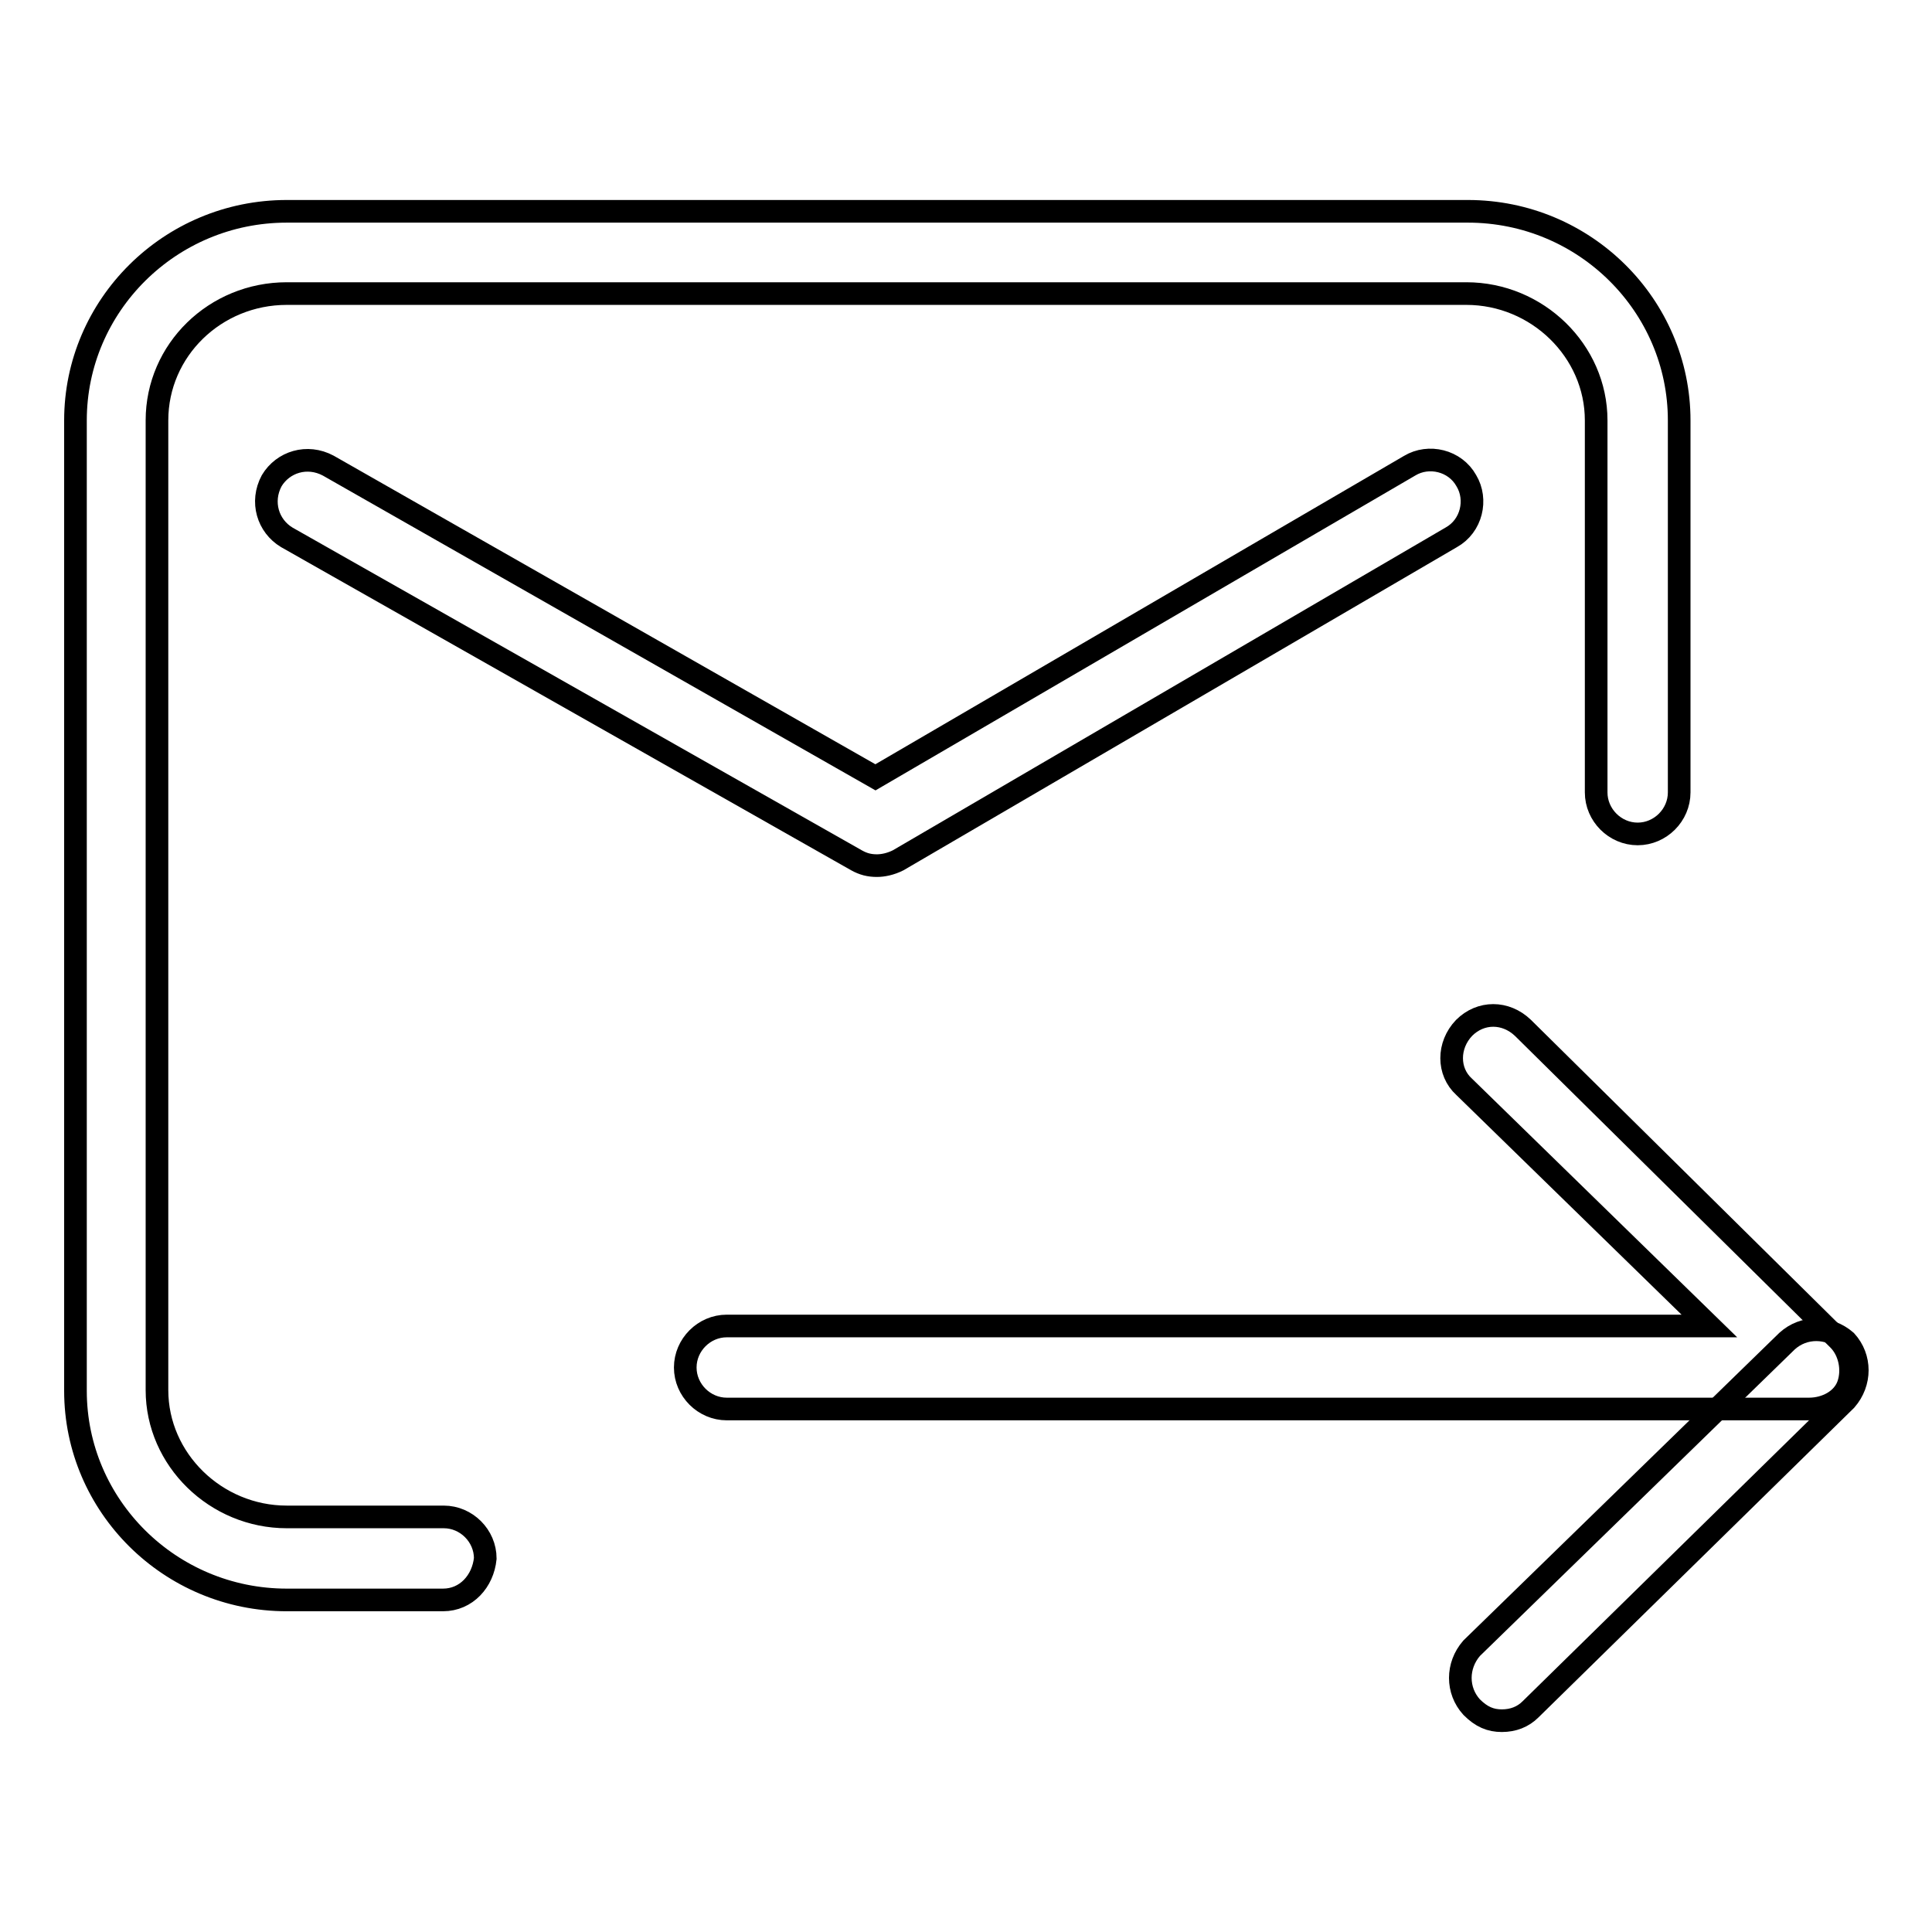
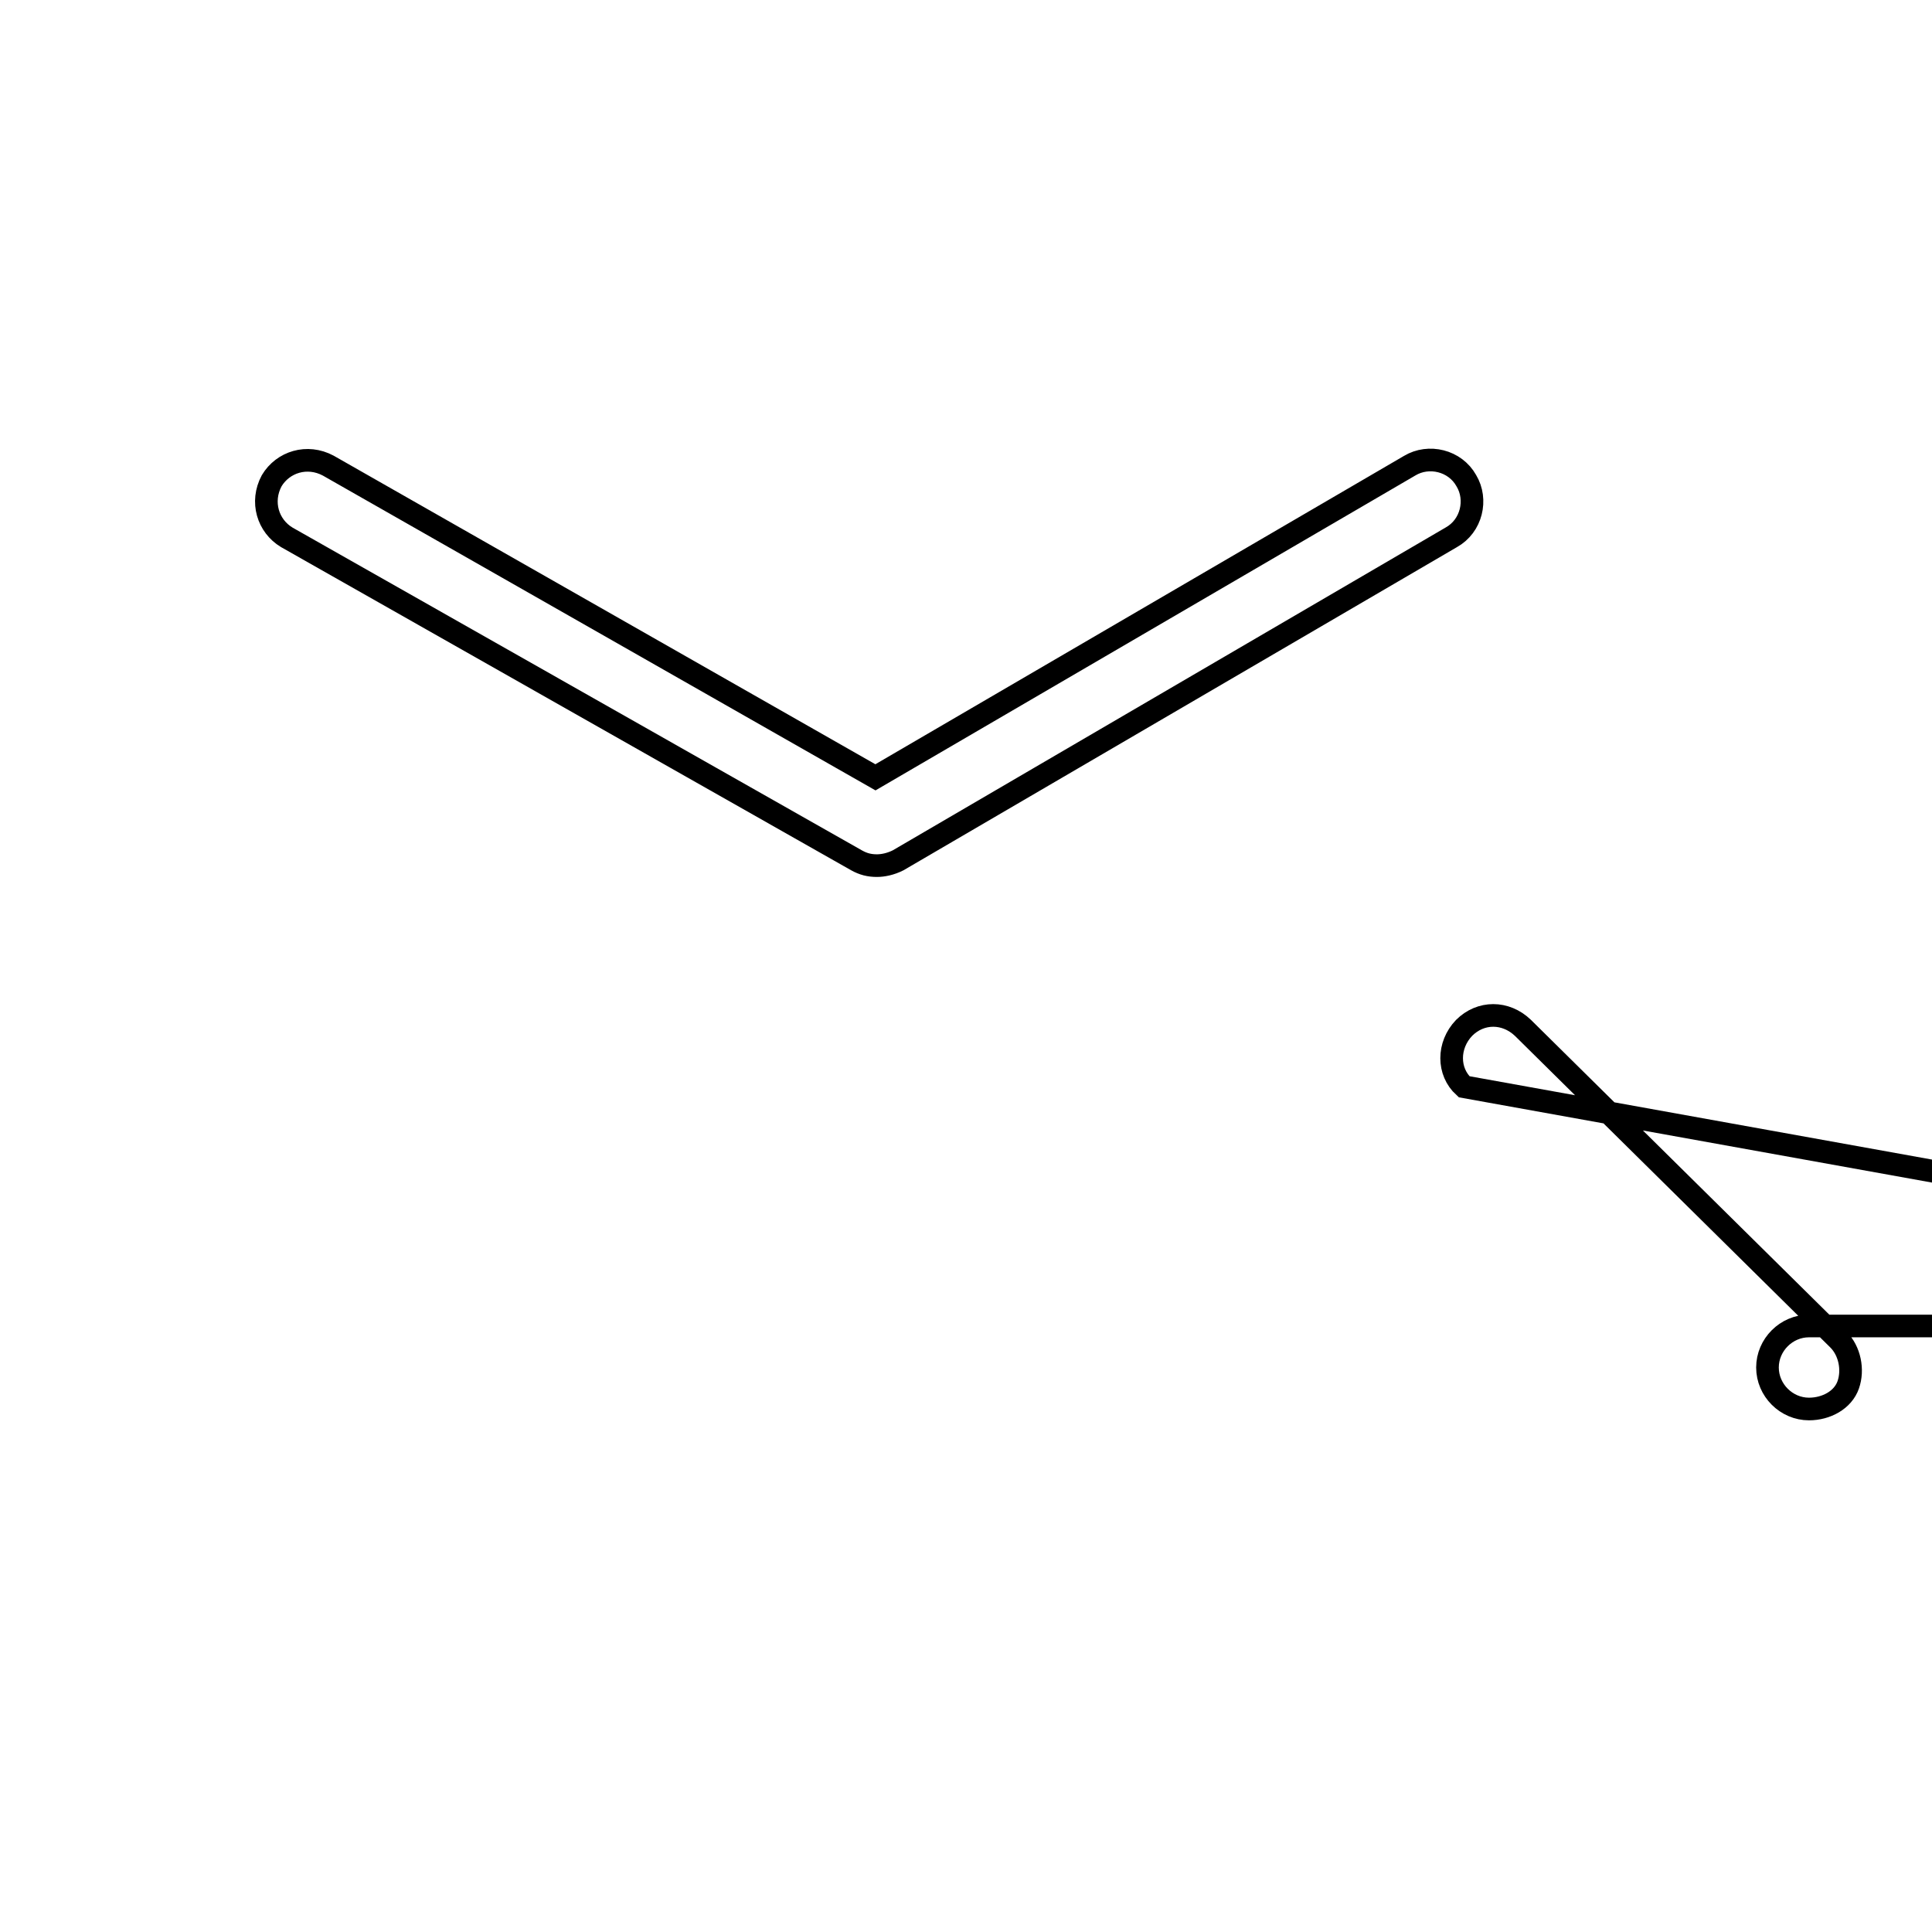
<svg xmlns="http://www.w3.org/2000/svg" version="1.1" x="0px" y="0px" viewBox="0 0 256 256" enable-background="new 0 0 256 256" xml:space="preserve">
  <g>
    <g>
-       <path stroke-width="3" fill-opacity="0" stroke="#000000" d="M199,228c-1.5,0-2.7-0.5-4-1.8c-2-2.2-2-5.5,0-7.8l41.8-40.7c2.2-2,5.5-2,7.8,0c2,2.2,2,5.5,0,7.8l-41.8,41C201.8,227.5,200.5,228,199,228z" />
-       <path stroke-width="3" fill-opacity="0" stroke="#000000" d="M239.7,186.7H96.3c-3,0-5.5-2.5-5.5-5.5c0-3,2.5-5.5,5.5-5.5h130.2L194,144c-2.2-2-2.2-5.5,0-7.8c2.2-2.2,5.5-2.2,7.8,0l41.8,41.3c1.5,1.5,2,4,1.3,6S242,186.7,239.7,186.7z" />
-       <path stroke-width="3" fill-opacity="0" stroke="#000000" d="M58.7,212H38c-15.5,0-28-12.5-28-27.7V55.7C10,40.5,22.5,28,38,28h156.5c15.5,0,28,12.5,28,27.7V105c0,3-2.5,5.5-5.5,5.5c-3,0-5.5-2.5-5.5-5.5V55.7c0-9.2-7.8-16.8-17.2-16.8H38c-9.5,0-17.2,7.5-17.2,16.8v128.5c0,9.2,7.8,16.8,17.2,16.8h20.8c3,0,5.5,2.5,5.5,5.5C64,209.5,61.8,212,58.7,212z" />
+       <path stroke-width="3" fill-opacity="0" stroke="#000000" d="M239.7,186.7c-3,0-5.5-2.5-5.5-5.5c0-3,2.5-5.5,5.5-5.5h130.2L194,144c-2.2-2-2.2-5.5,0-7.8c2.2-2.2,5.5-2.2,7.8,0l41.8,41.3c1.5,1.5,2,4,1.3,6S242,186.7,239.7,186.7z" />
      <path stroke-width="3" fill-opacity="0" stroke="#000000" d="M116.2,114.7c-1,0-1.8-0.2-2.7-0.7L38,71.2c-2.5-1.5-3.5-4.7-2-7.5c1.5-2.5,4.7-3.5,7.5-2L116,103l70.8-41.3c2.5-1.5,6-0.7,7.5,2c1.5,2.5,0.7,6-2,7.5L119,114C118,114.5,117,114.7,116.2,114.7z" />
    </g>
  </g>
</svg>